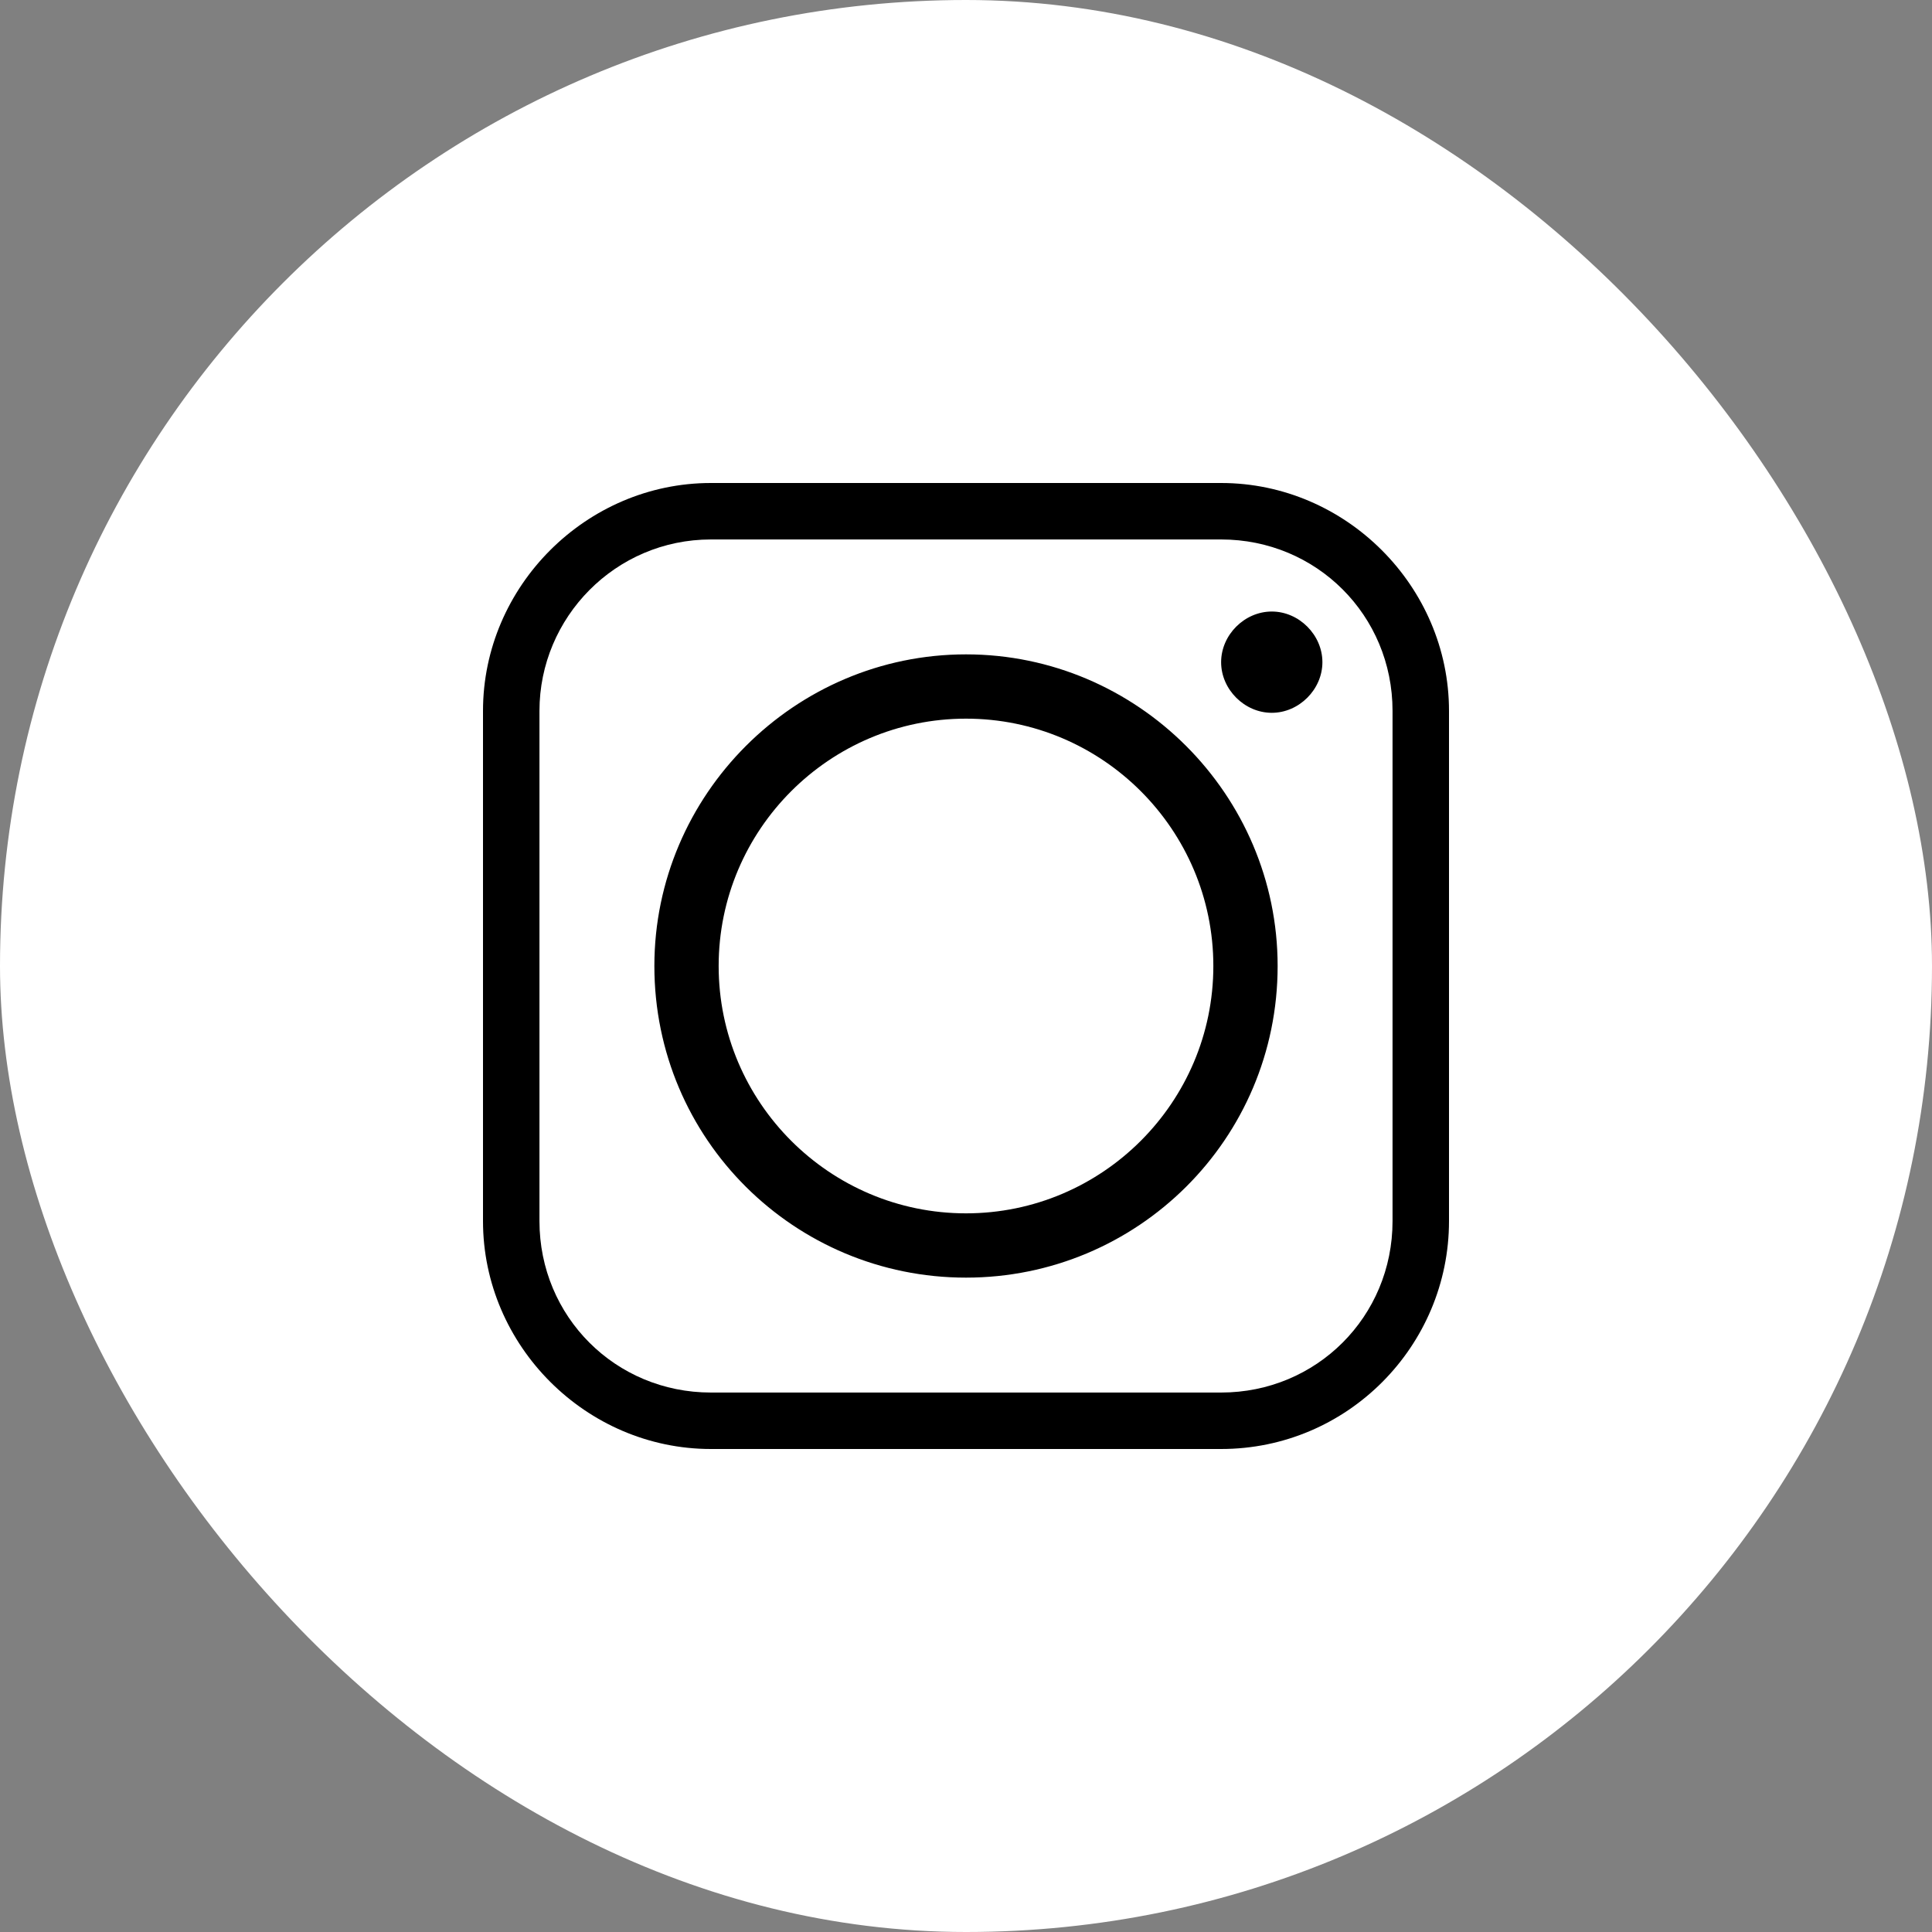
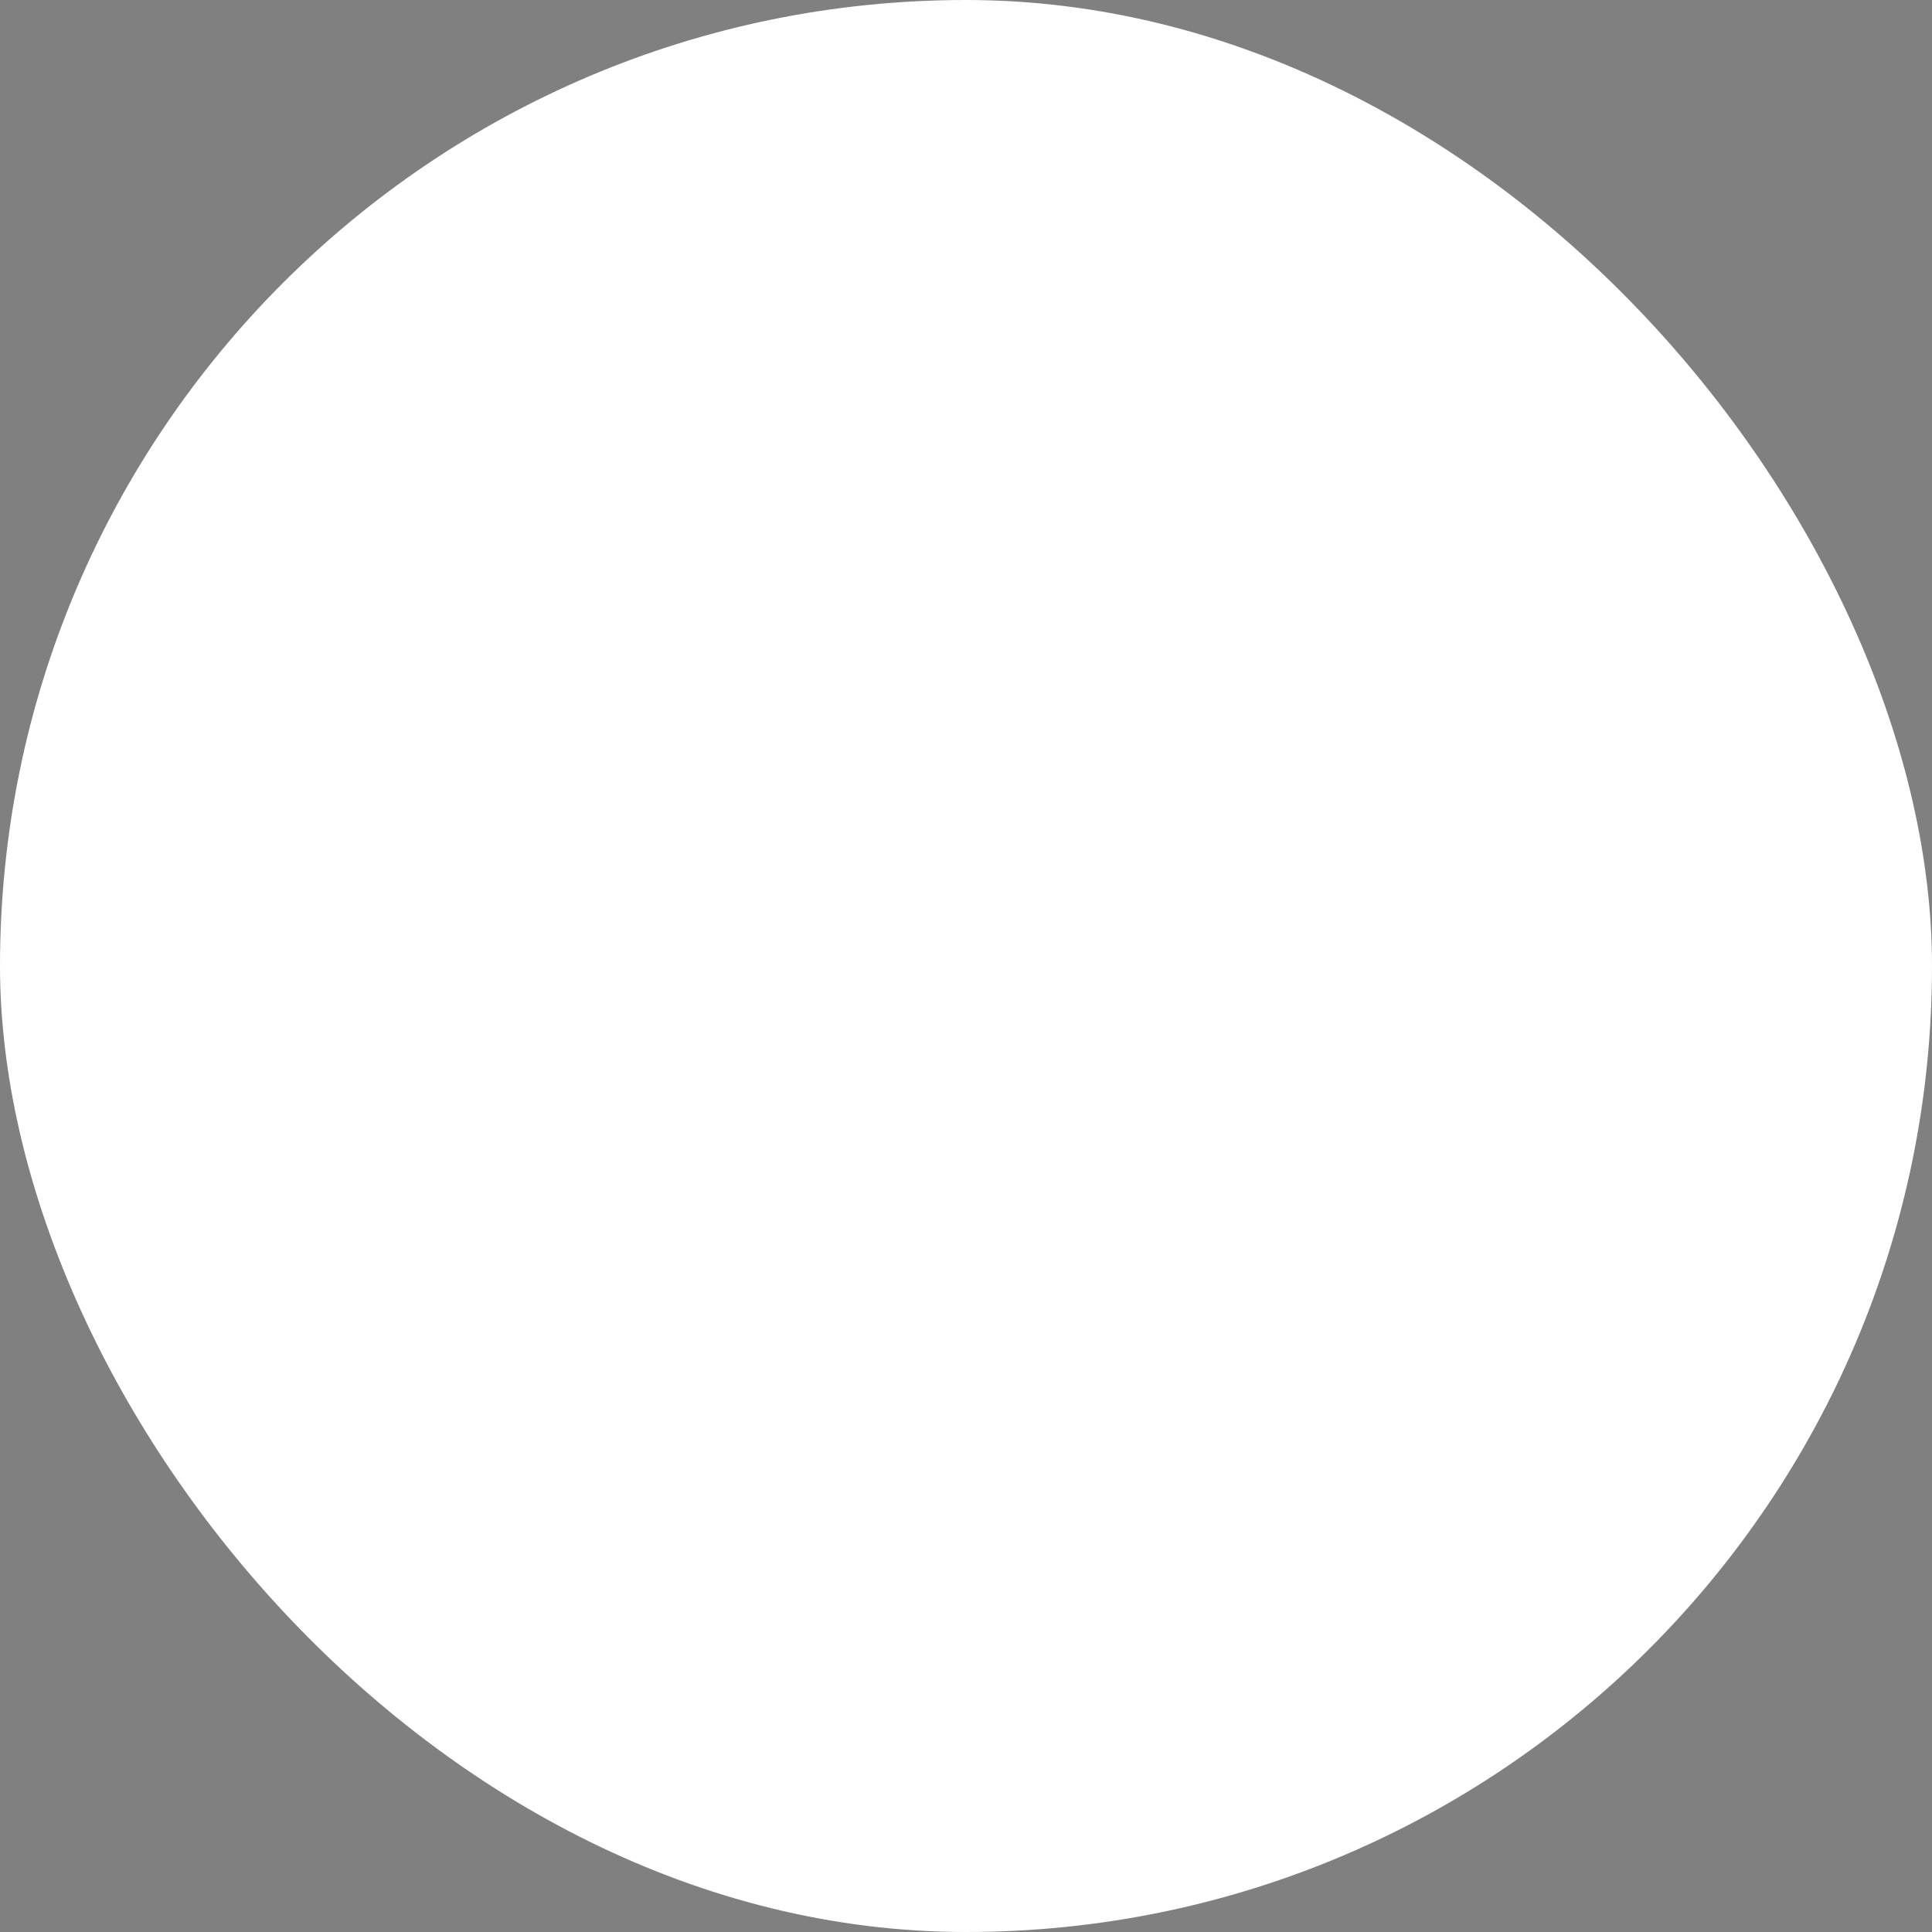
<svg xmlns="http://www.w3.org/2000/svg" preserveAspectRatio="xMidYMid meet" viewBox="0 0 40 40" fill="none">
  <rect x="0" y="0" width="40" height="40" fill="#808080" stroke="none" />
  <rect width="40" height="40" rx="20" fill="white" />
-   <path fill-rule="evenodd" clip-rule="evenodd" d="M14.879 20C14.879 17.177 17.177 14.879 20 14.879C22.823 14.879 25.121 17.177 25.121 20C25.121 22.823 22.823 25.121 20 25.121C17.177 25.121 14.879 22.823 14.879 20ZM25.282 10H14.718C12.137 10 10 12.137 10 14.718V25.282C10 27.863 12.137 30 14.718 30H25.282C27.903 30 30 27.863 30 25.282V14.718C30 12.137 27.863 10 25.282 10ZM14.718 11.169H25.282C27.258 11.169 28.831 12.742 28.831 14.718V25.282C28.831 27.258 27.258 28.831 25.282 28.831H14.718C12.742 28.831 11.169 27.258 11.169 25.282V14.718C11.169 12.782 12.742 11.169 14.718 11.169ZM26.331 12.661C25.766 12.661 25.282 13.145 25.282 13.71C25.282 14.274 25.766 14.758 26.331 14.758C26.895 14.758 27.379 14.274 27.379 13.71C27.379 13.145 26.895 12.661 26.331 12.661ZM26.452 20C26.452 16.452 23.548 13.548 20 13.548C16.452 13.548 13.548 16.452 13.548 20C13.548 23.589 16.452 26.452 20 26.452C23.548 26.452 26.452 23.589 26.452 20Z" fill="currentColor" />
</svg>